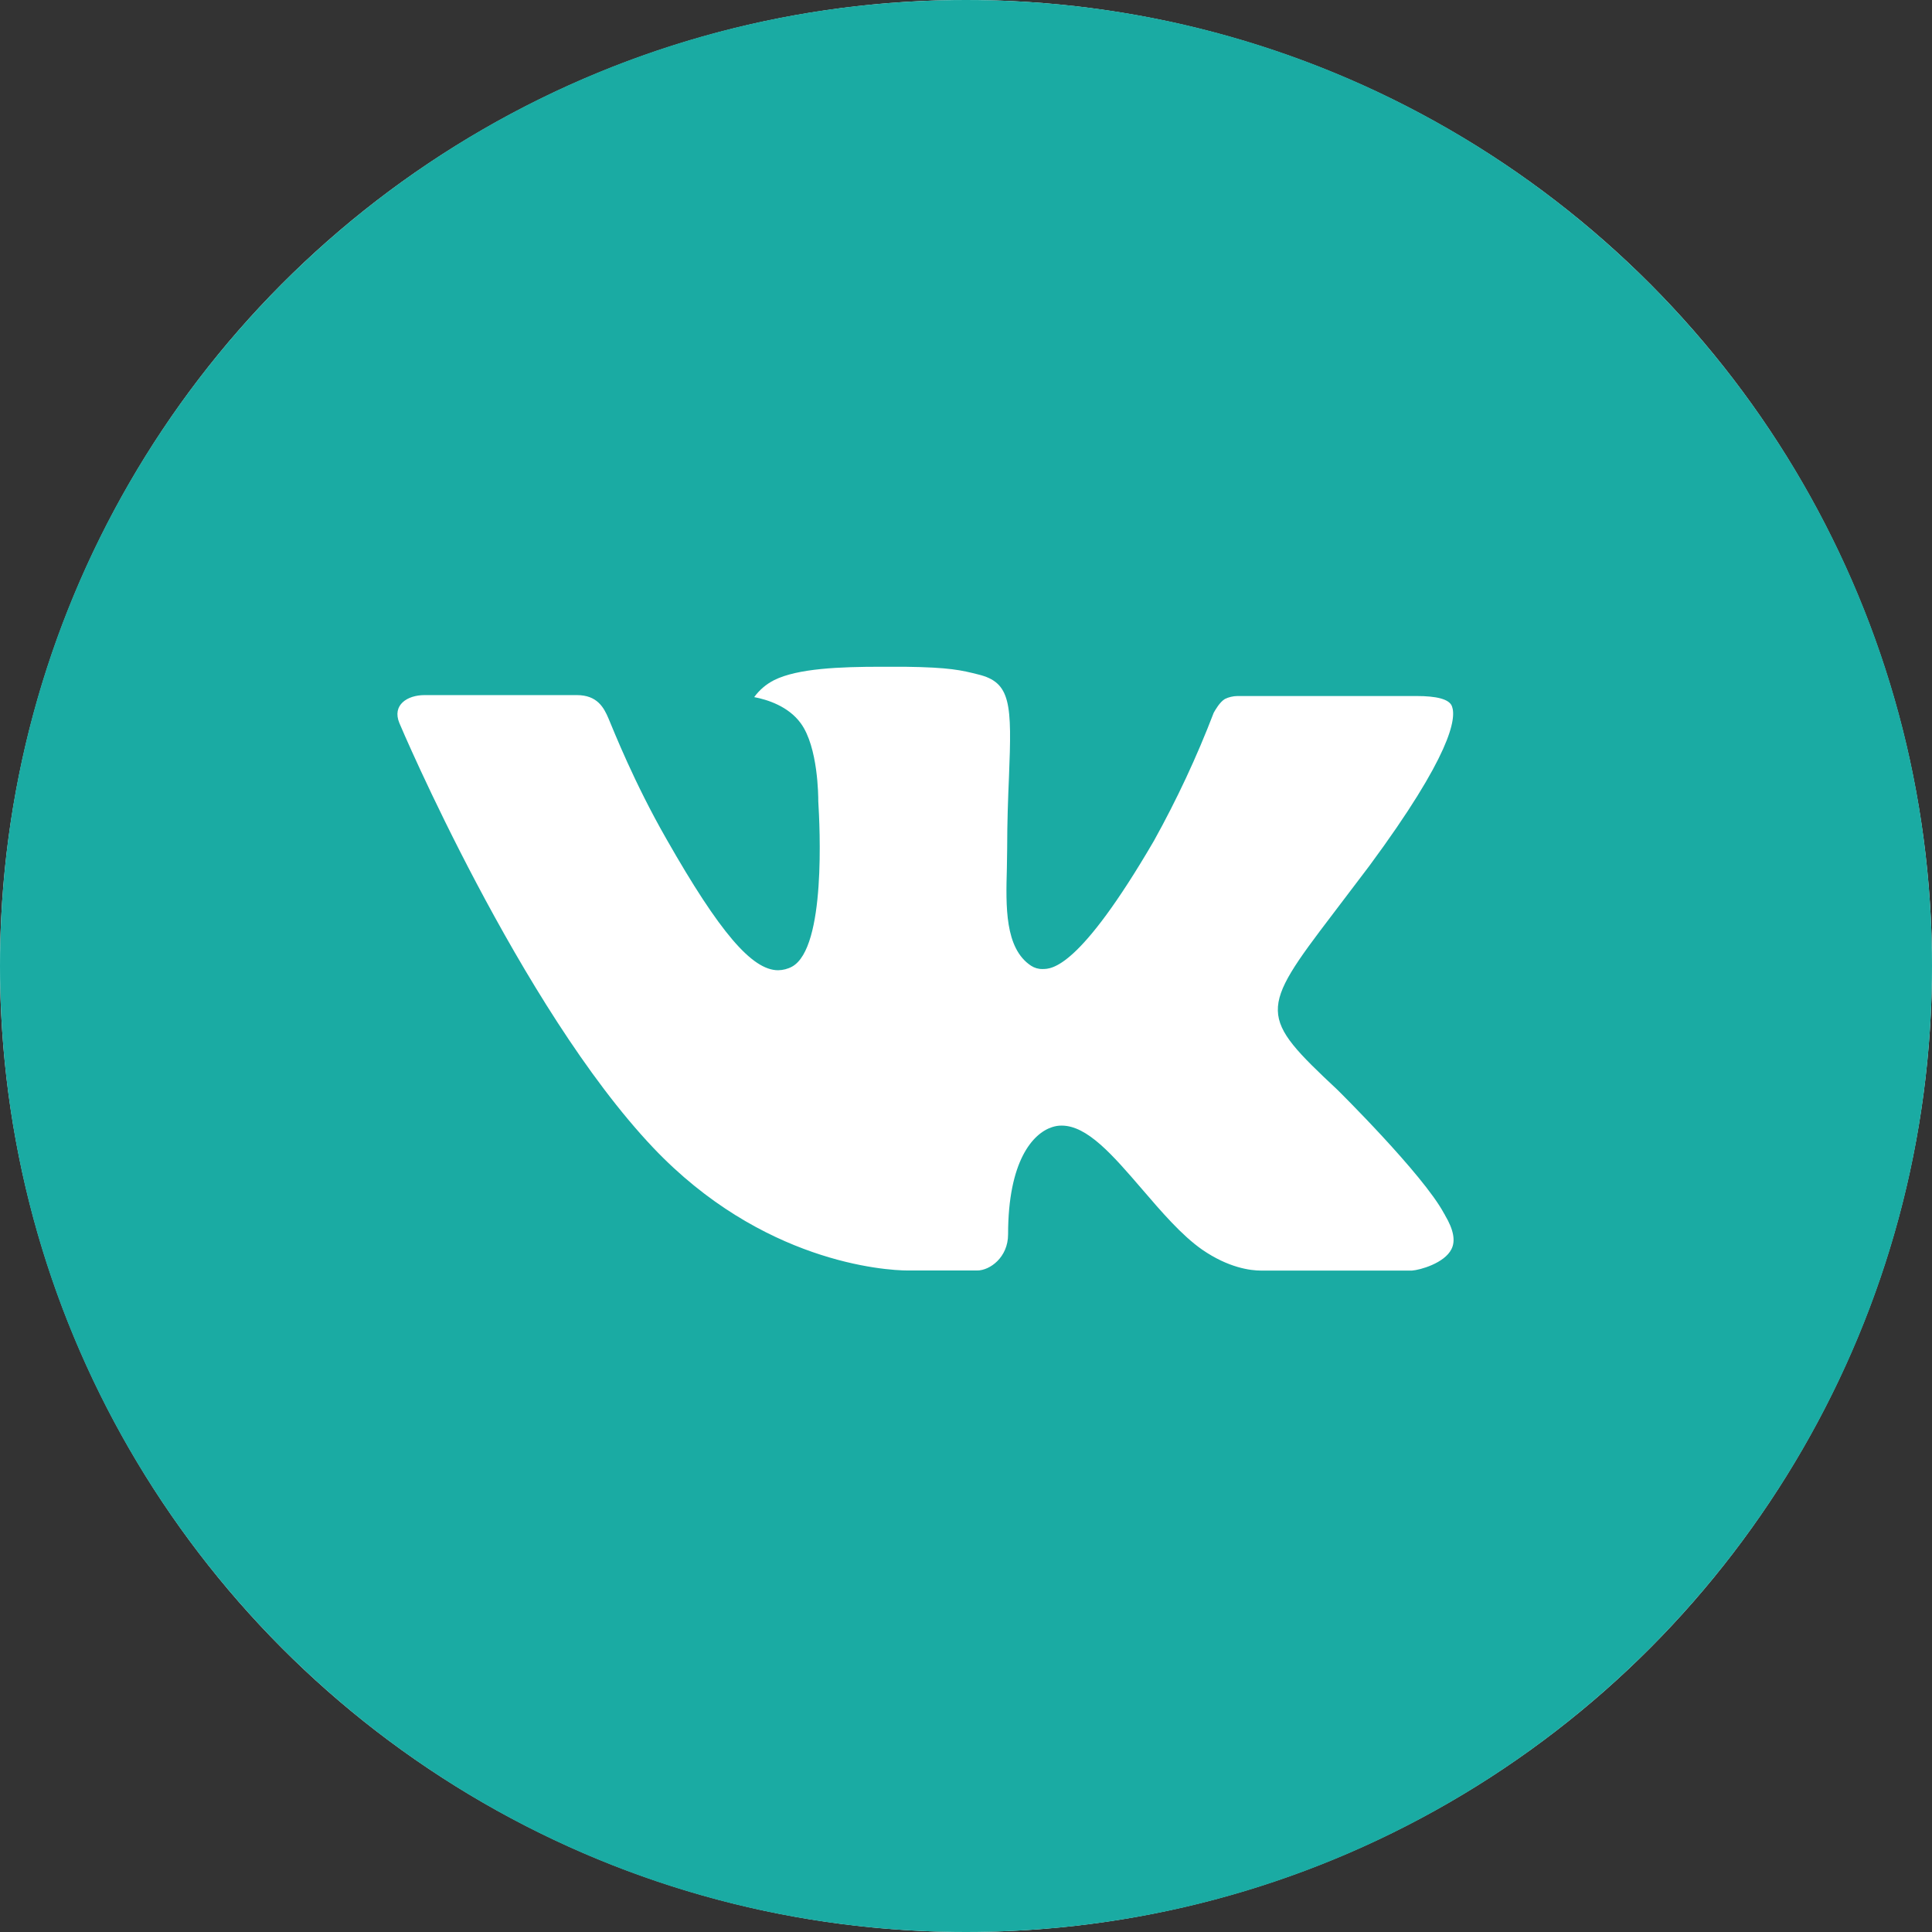
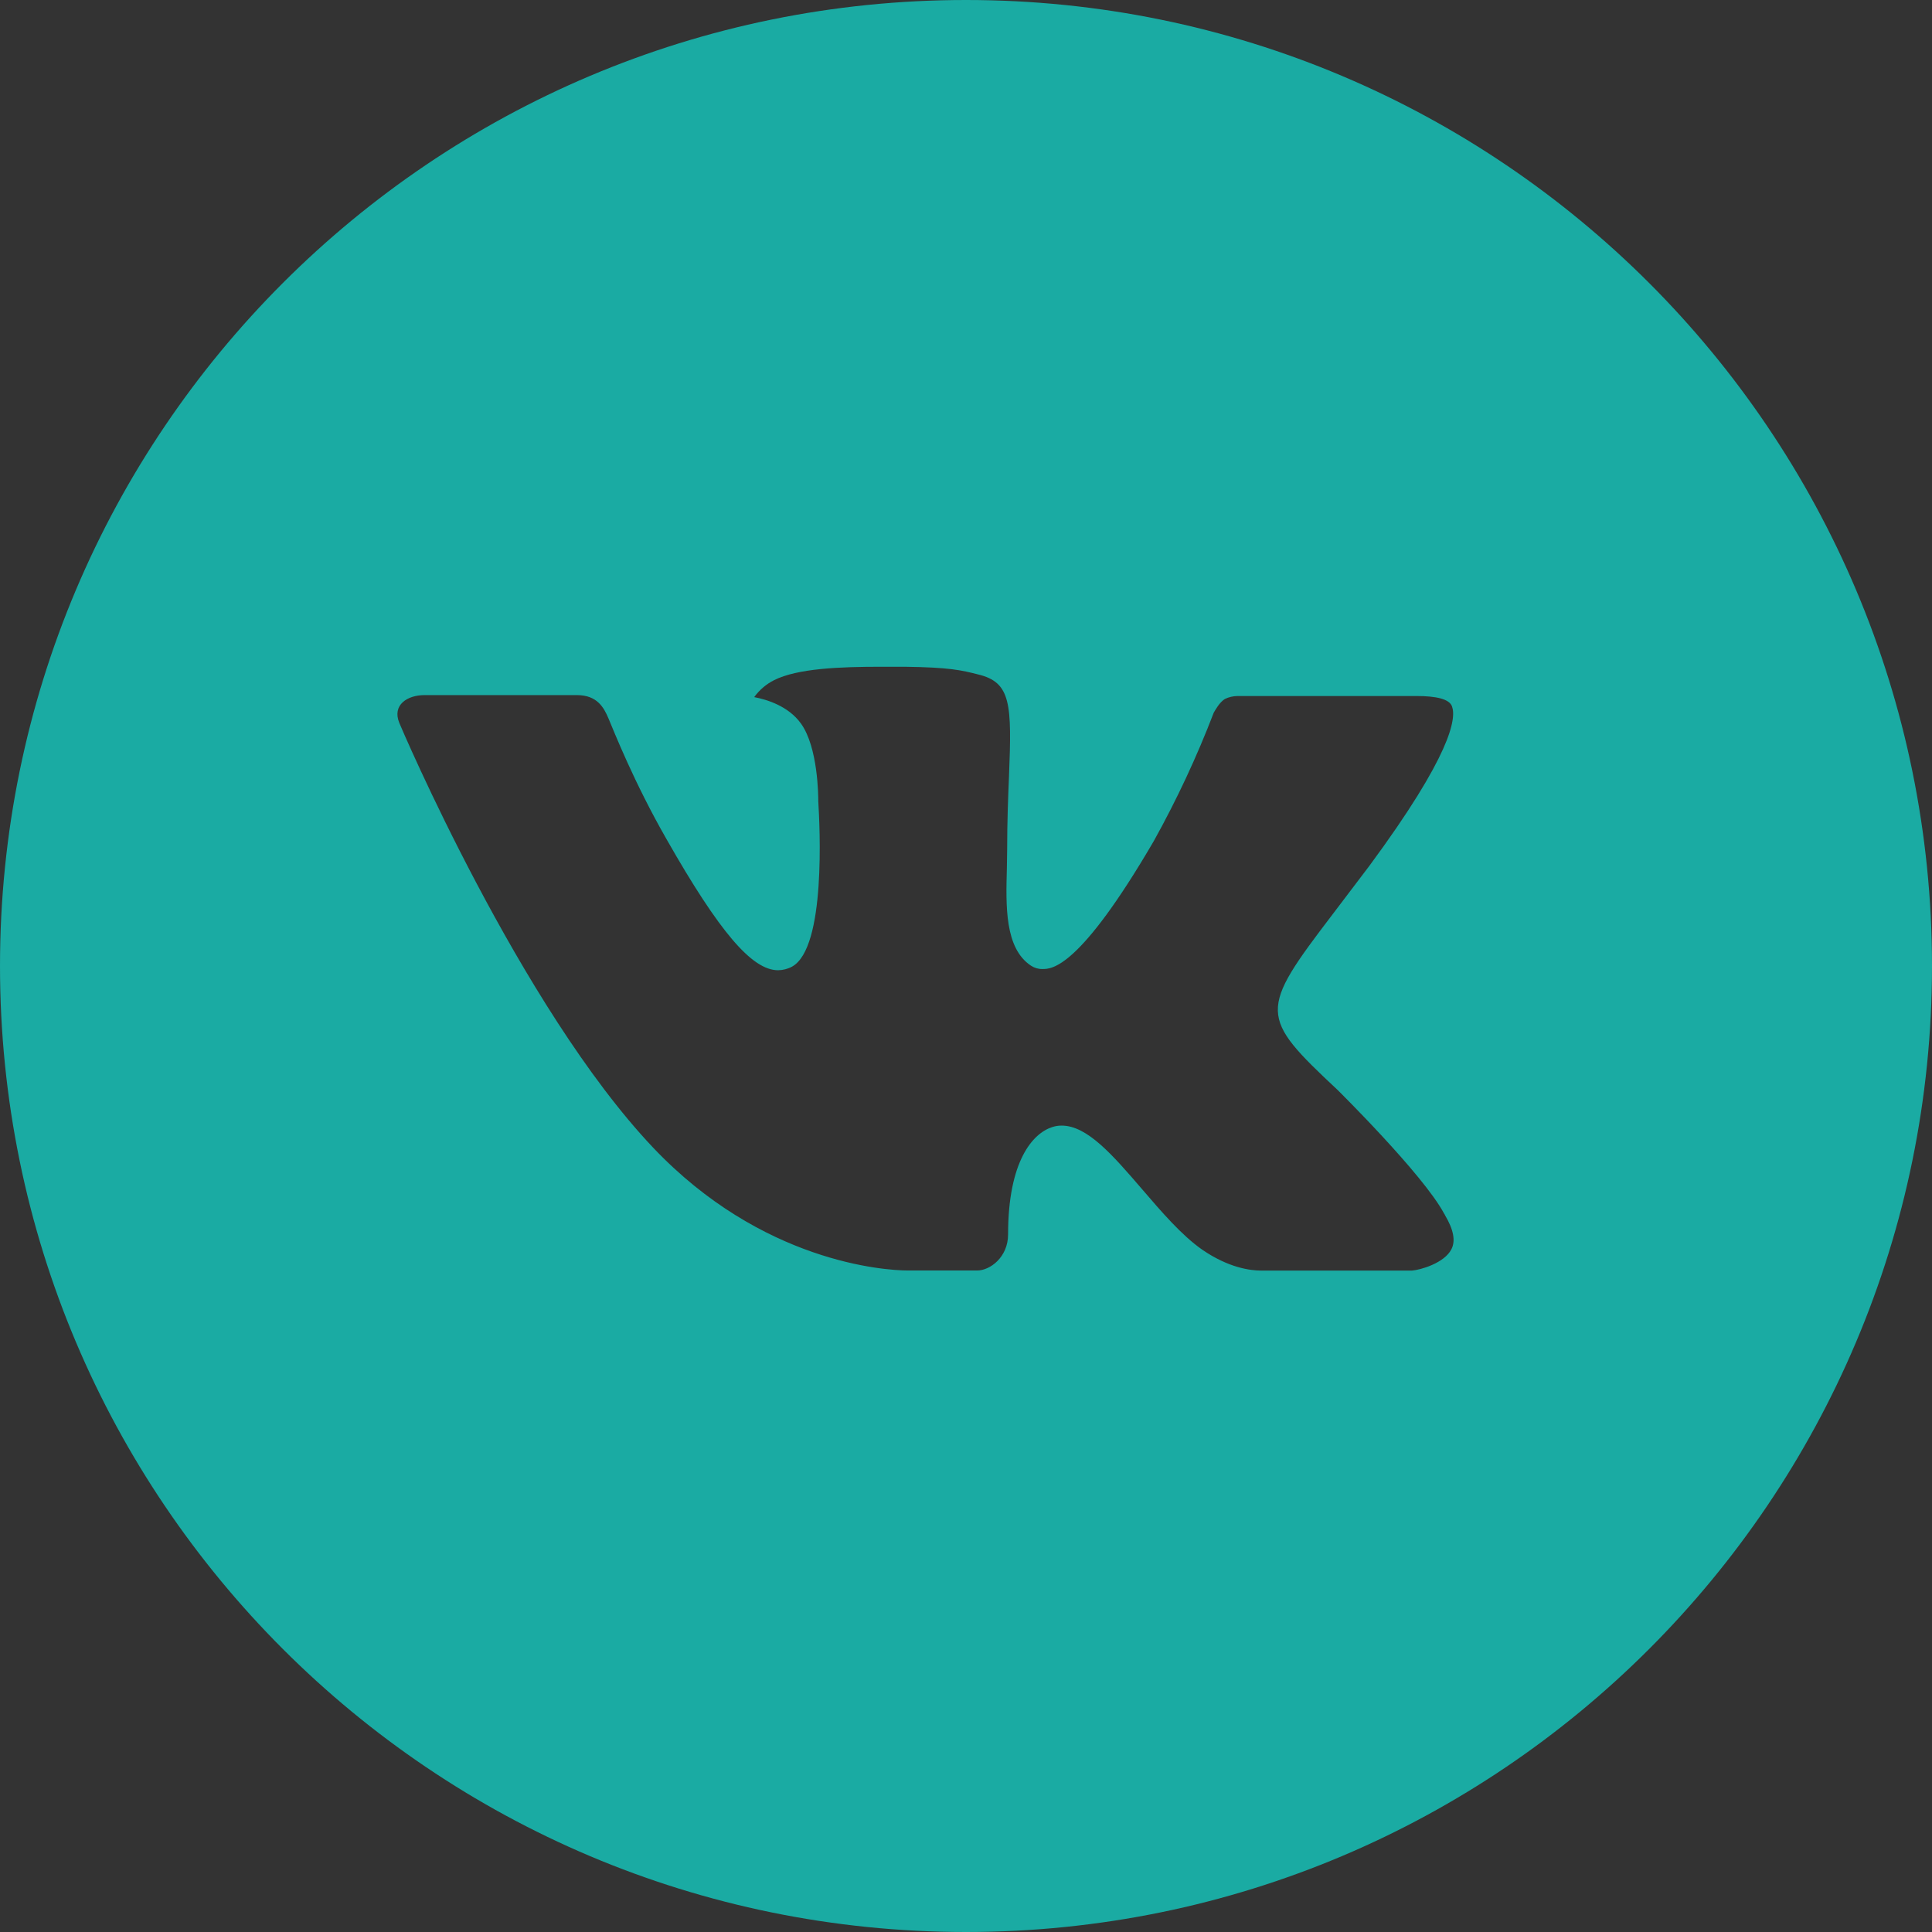
<svg xmlns="http://www.w3.org/2000/svg" width="46" height="46" viewBox="0 0 46 46" fill="none">
  <rect x="0" y="0" width="46" height="46" fill="#333333" stroke="none" />
-   <circle cx="23" cy="23" r="23" fill="white" />
  <path d="M23 0C10.297 0 0 10.297 0 23C0 35.703 10.297 46 23 46C35.703 46 46 35.703 46 23C46 10.297 35.703 0 23 0ZM31.845 25.949C31.845 25.949 33.88 27.957 34.38 28.889C34.395 28.91 34.403 28.926 34.407 28.937C34.609 29.277 34.66 29.546 34.557 29.744C34.39 30.075 33.815 30.238 33.618 30.252H30.025C29.775 30.252 29.253 30.188 28.621 29.752C28.134 29.411 27.655 28.853 27.188 28.309C26.491 27.499 25.887 26.8 25.278 26.8C25.201 26.799 25.124 26.812 25.051 26.836C24.591 26.984 24.002 27.641 24.002 29.39C24.002 29.936 23.57 30.25 23.266 30.25H21.62C21.059 30.25 18.139 30.053 15.551 27.325C12.384 23.982 9.533 17.279 9.509 17.216C9.329 16.783 9.701 16.55 10.106 16.55H13.735C14.219 16.55 14.377 16.845 14.488 17.106C14.617 17.41 15.091 18.62 15.87 19.981C17.133 22.2 17.907 23.101 18.527 23.101C18.643 23.099 18.758 23.07 18.86 23.014C19.67 22.564 19.519 19.677 19.483 19.078C19.483 18.965 19.48 17.787 19.066 17.221C18.769 16.812 18.263 16.656 17.957 16.598C18.081 16.427 18.244 16.288 18.433 16.193C18.989 15.915 19.991 15.875 20.985 15.875H21.538C22.617 15.889 22.895 15.959 23.285 16.057C24.076 16.246 24.093 16.756 24.023 18.503C24.002 18.999 23.98 19.56 23.98 20.221L23.973 20.681C23.949 21.57 23.92 22.578 24.548 22.993C24.629 23.046 24.724 23.074 24.821 23.072C25.039 23.072 25.695 23.072 27.473 20.022C28.019 19.039 28.496 18.019 28.898 16.97C28.934 16.907 29.04 16.716 29.165 16.642C29.257 16.597 29.359 16.574 29.462 16.572H33.728C34.193 16.572 34.512 16.642 34.572 16.821C34.677 17.106 34.553 17.976 32.605 20.614L31.735 21.761C29.97 24.076 29.97 24.193 31.845 25.949Z" fill="#1AABA3" />
</svg>